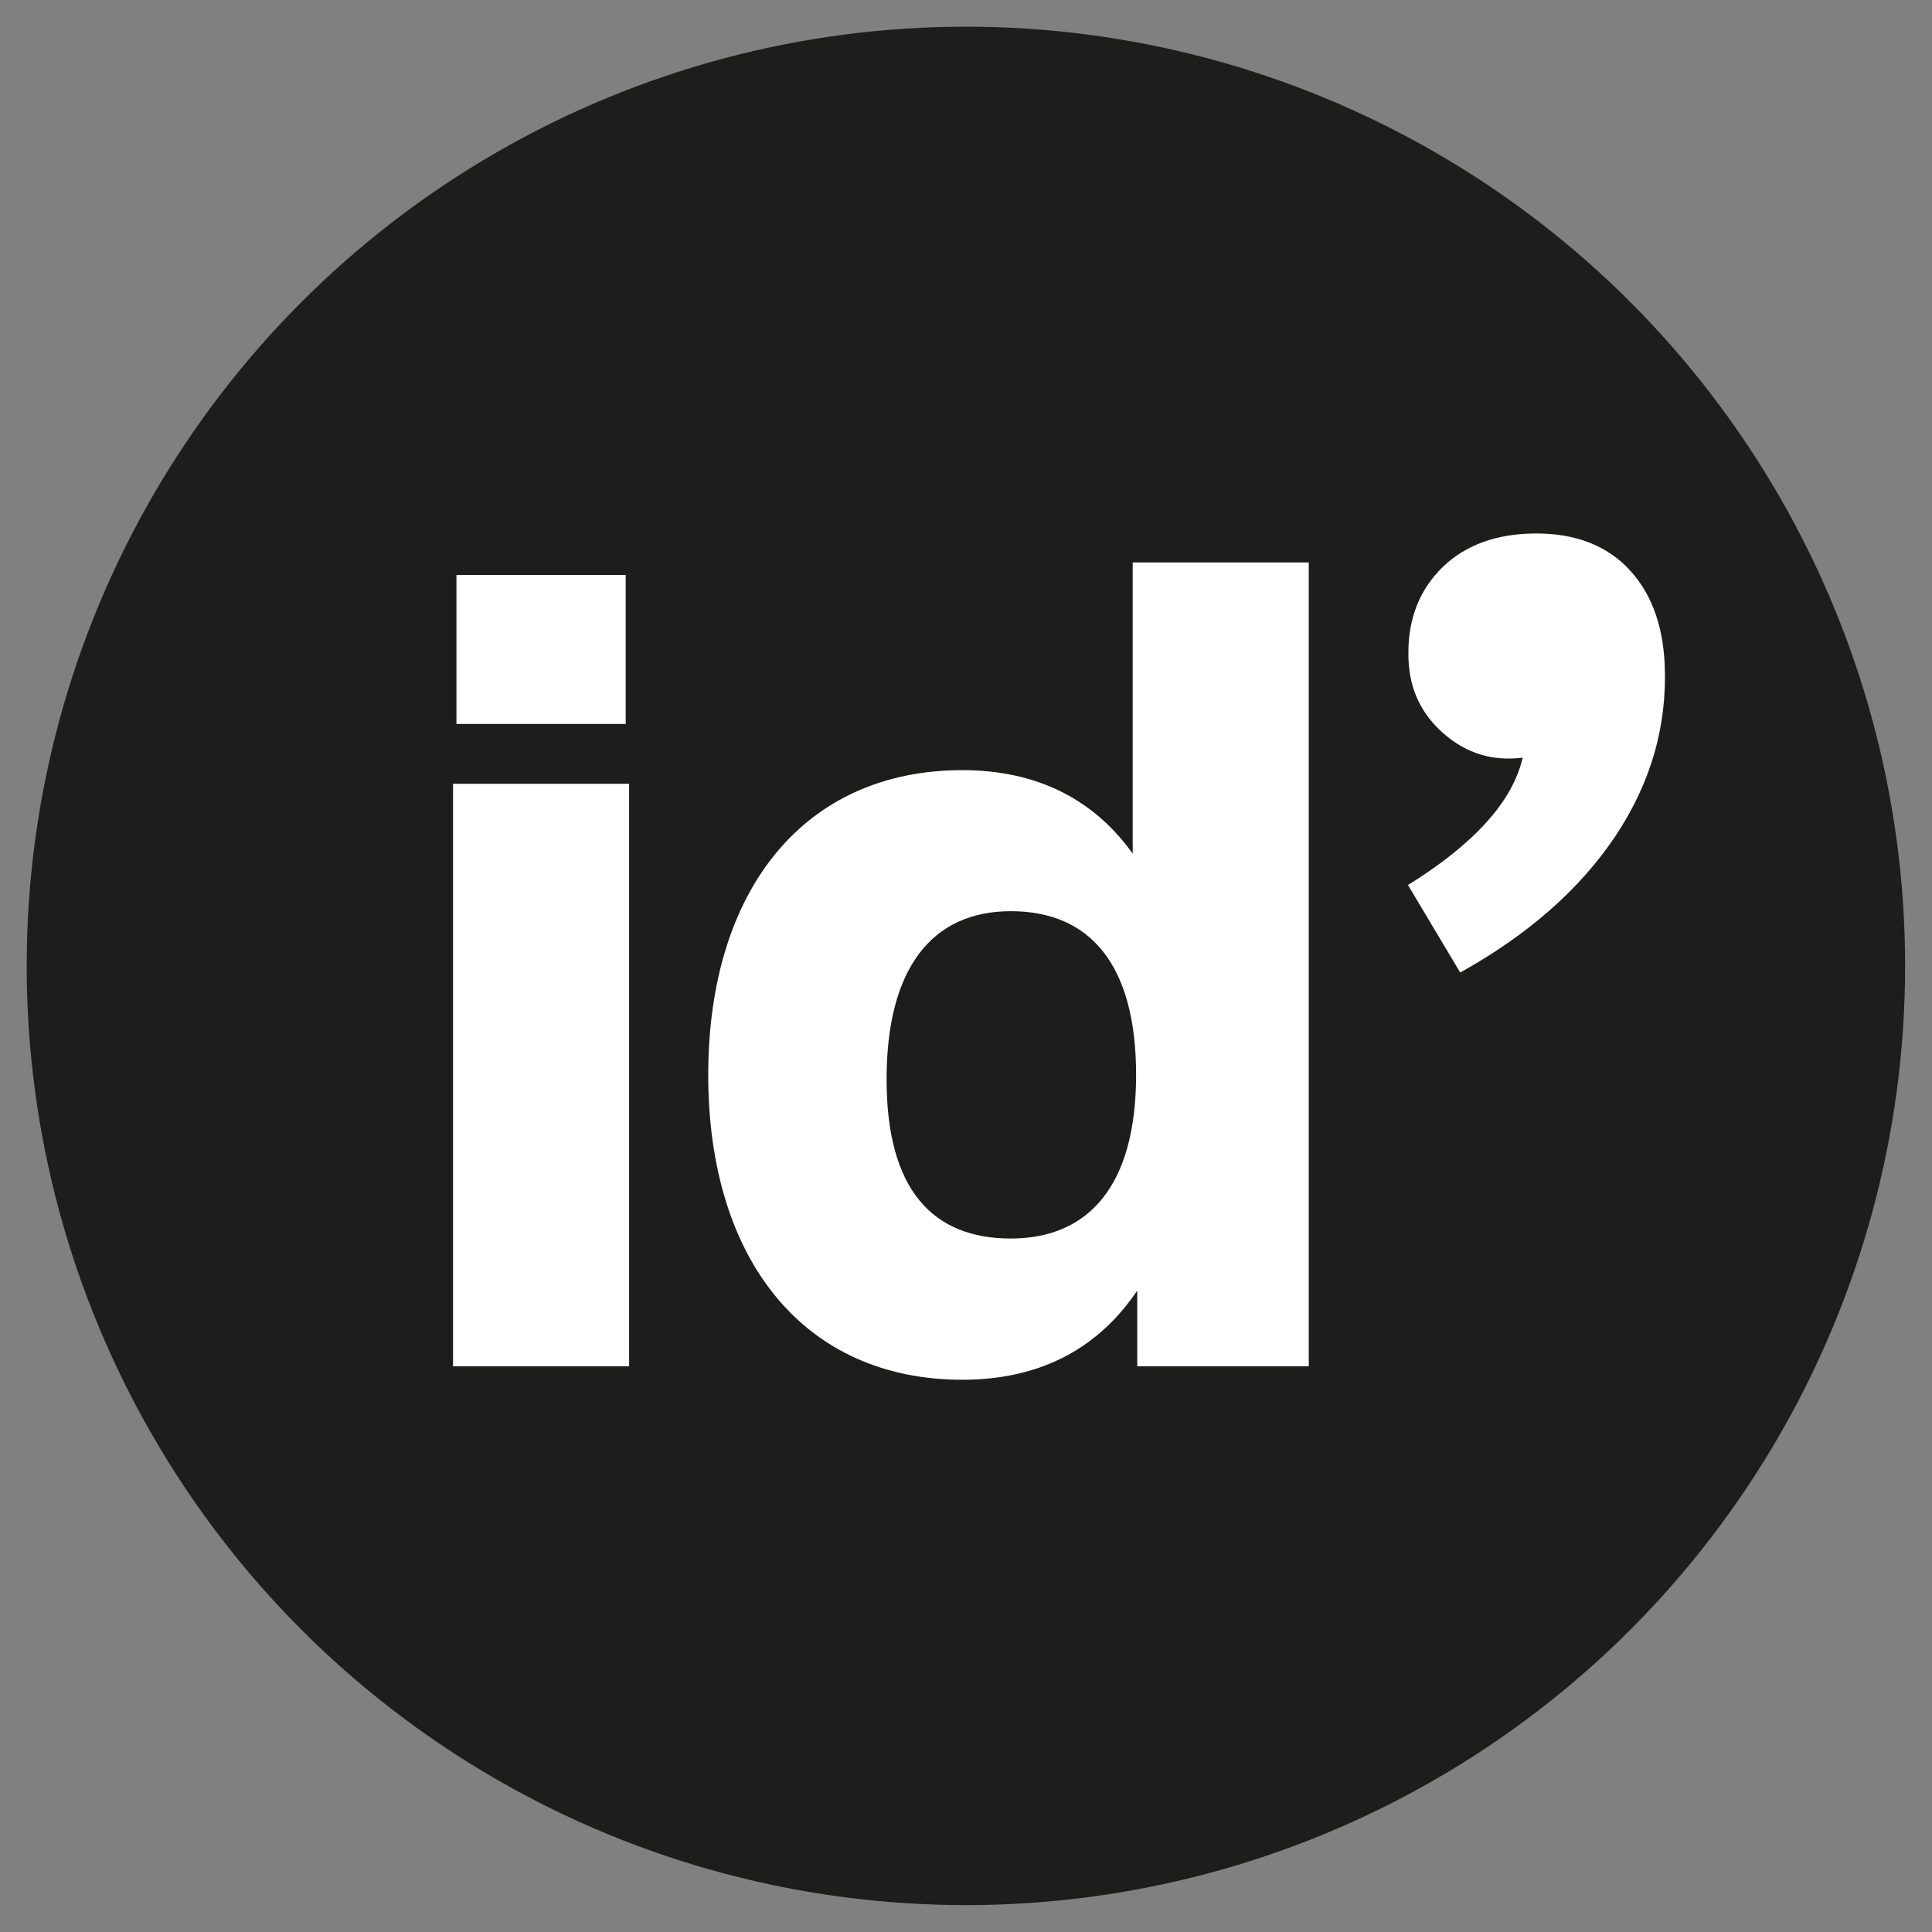
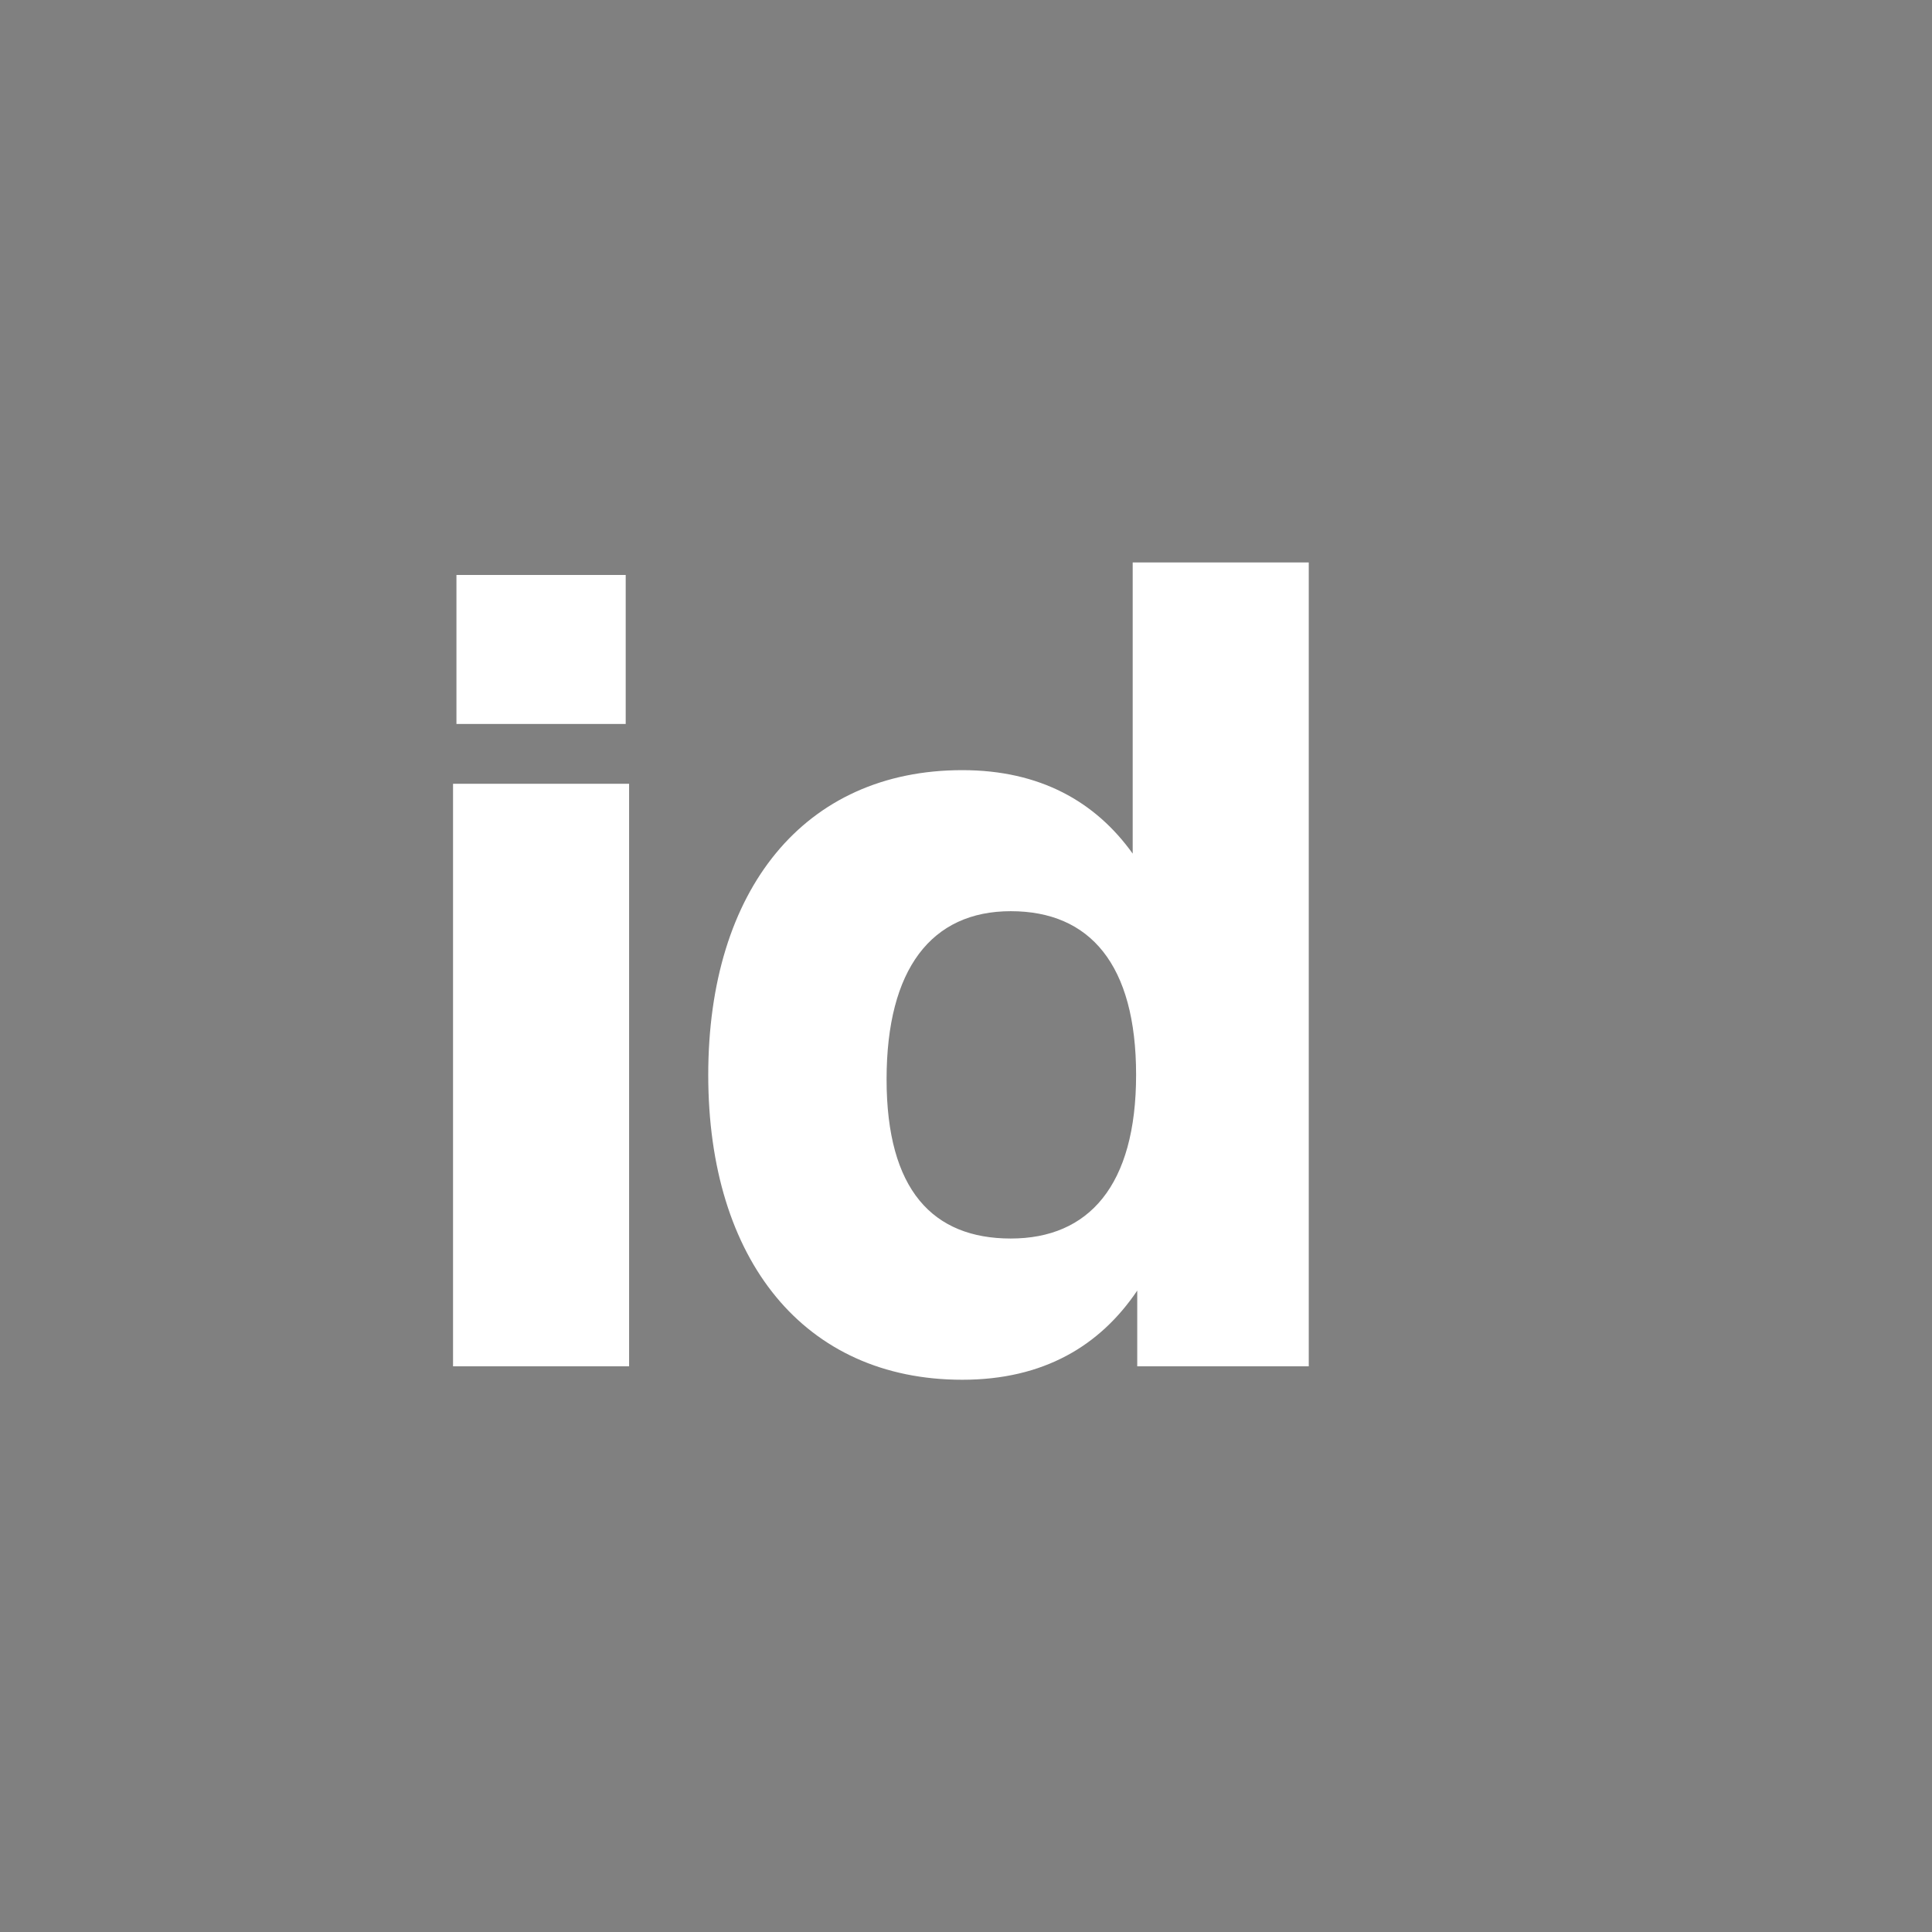
<svg xmlns="http://www.w3.org/2000/svg" id="Ebene_1" viewBox="0 0 102.05 102.05">
  <rect x="0" y="0" width="102.05" height="102.05" fill="#808080" stroke="none" />
  <defs>
    <style>.cls-1{fill:#fff;}.cls-2{fill:#1d1d1b;}</style>
  </defs>
-   <circle class="cls-2" cx="51.02" cy="51.02" r="49.61" />
  <g>
    <g>
      <path class="cls-1" d="M23.93,72.17v-30.77h9.3v30.77h-9.3Zm.18-33.93v-7.87h8.94v7.87h-8.94Z" />
      <path class="cls-1" d="M59.83,29.71h9.3v42.46h-9.06v-4c-1.97,2.92-4.95,4.71-9.24,4.71-8.35,0-13.42-6.32-13.42-16.1s5.07-16.1,13.42-16.1c4.11,0,7.04,1.67,9,4.41v-15.38Zm.18,27.07c0-5.84-2.44-8.65-6.62-8.65s-6.56,3.04-6.56,8.88,2.44,8.41,6.56,8.41,6.62-2.8,6.62-8.65Z" />
    </g>
-     <path class="cls-1" d="M74.35,46.76c3.52-2.18,5.55-4.43,6.08-6.74-1.58,.2-2.96-.22-4.15-1.25-1.19-1.03-1.82-2.33-1.88-3.92-.08-1.9,.45-3.46,1.6-4.69,1.15-1.22,2.71-1.88,4.67-1.97,2.22-.1,3.95,.48,5.22,1.72,1.26,1.25,1.94,2.98,2.04,5.19,.14,3.23-.73,6.25-2.6,9.06-1.88,2.81-4.61,5.21-8.2,7.21l-2.77-4.64Z" />
  </g>
</svg>